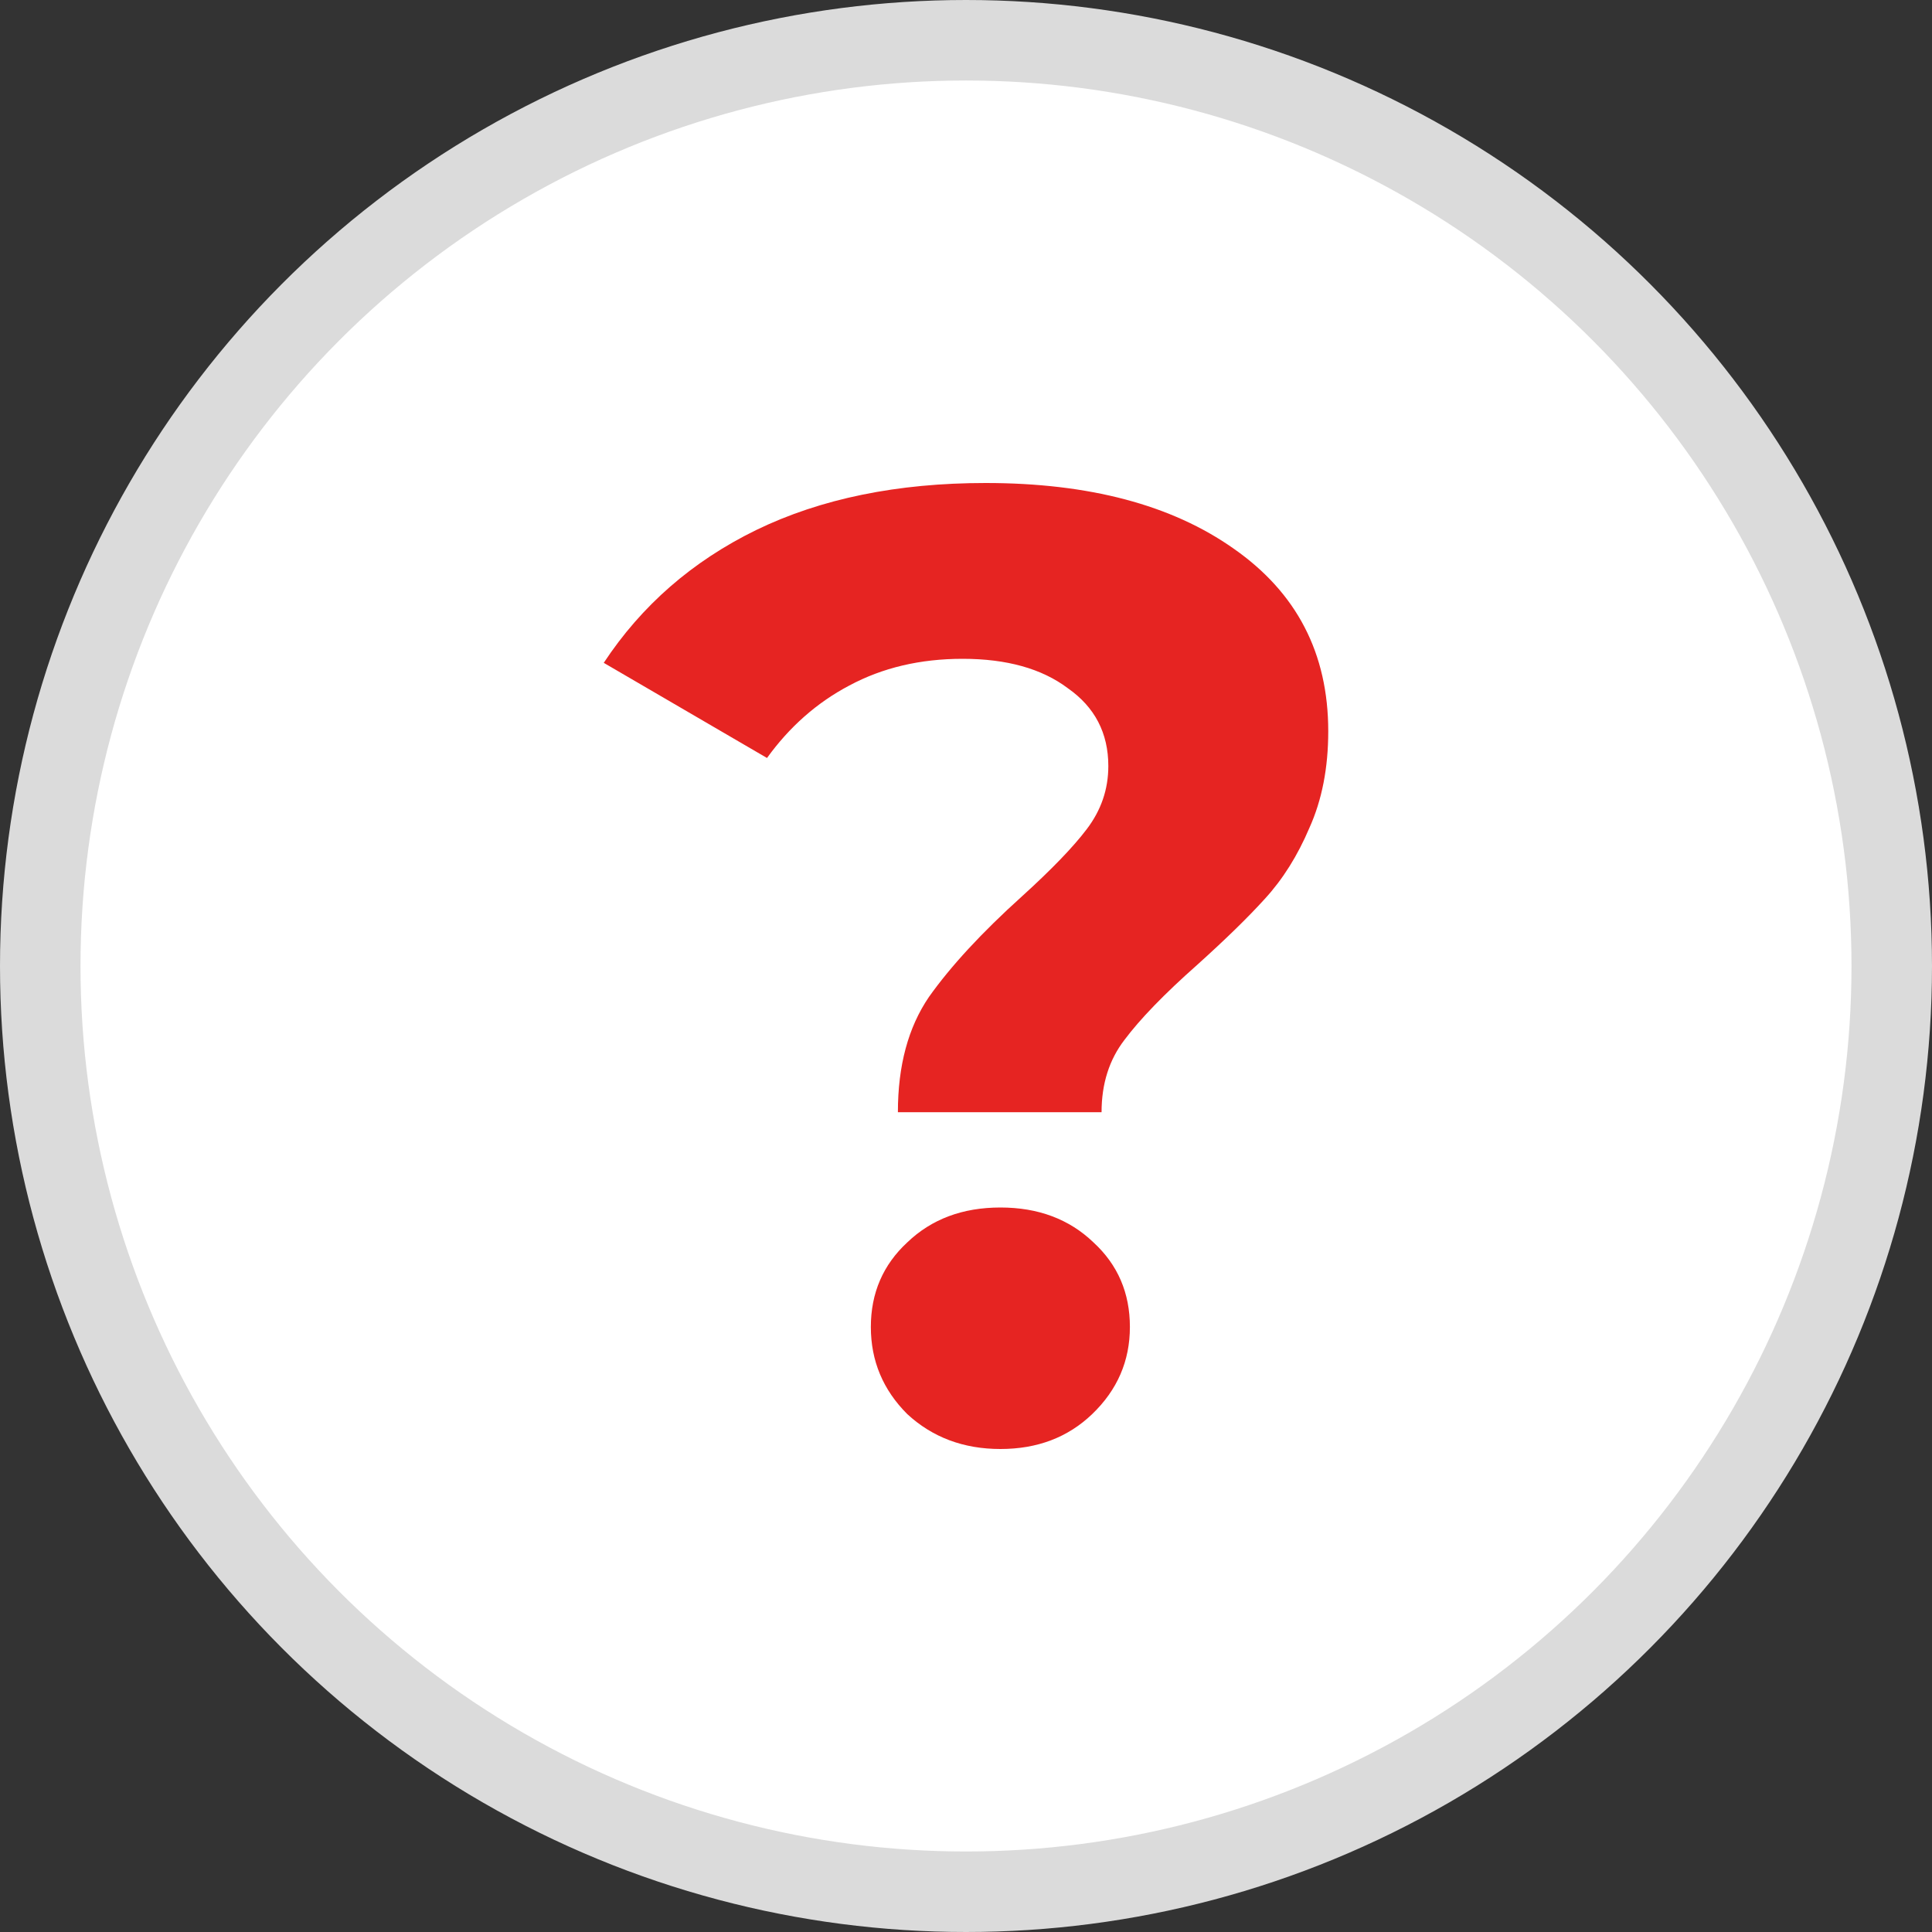
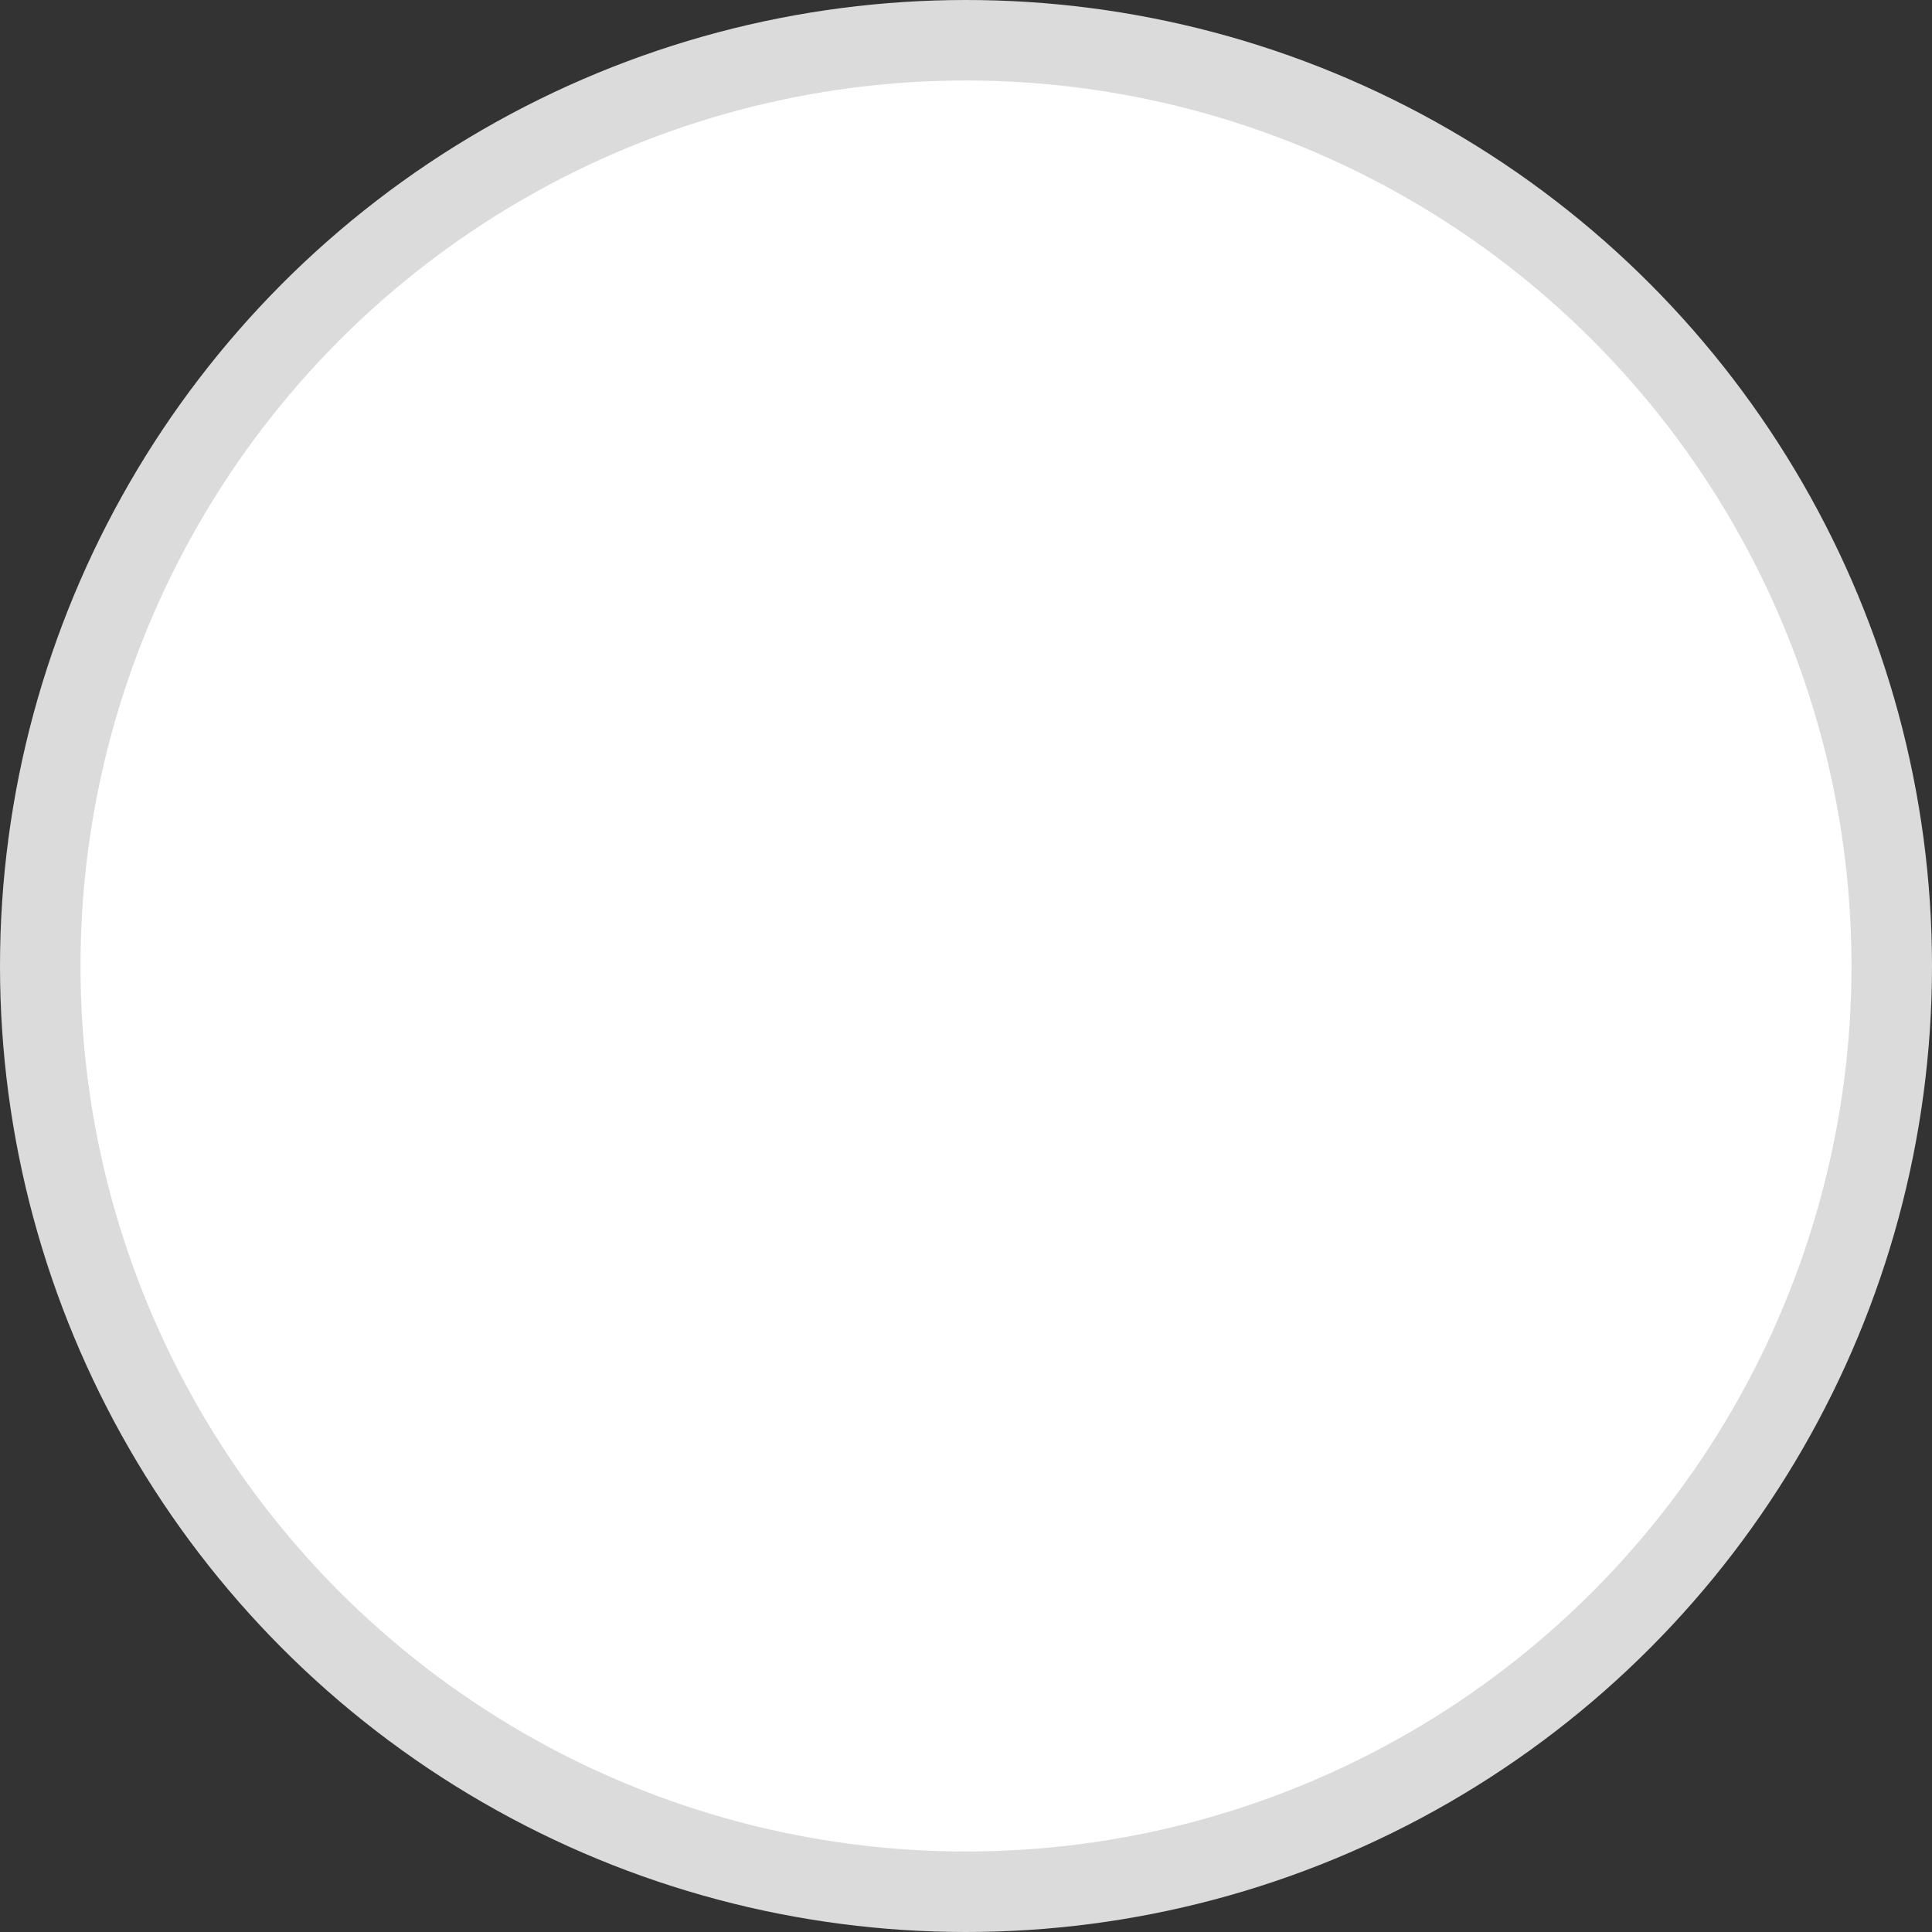
<svg xmlns="http://www.w3.org/2000/svg" width="12" height="12" viewBox="0 0 12 12" fill="none">
  <rect x="0" y="0" width="12" height="12" fill="#333333" stroke="none" />
  <circle cx="6" cy="6" r="5.75" fill="white" stroke="#DBDBDB" stroke-width="0.5" />
-   <path d="M5.577 6.908C5.577 6.619 5.641 6.381 5.77 6.192C5.904 6.003 6.096 5.794 6.348 5.567C6.532 5.4 6.666 5.261 6.75 5.15C6.839 5.033 6.884 4.903 6.884 4.758C6.884 4.553 6.8 4.392 6.633 4.275C6.471 4.153 6.253 4.092 5.979 4.092C5.716 4.092 5.482 4.147 5.275 4.258C5.074 4.364 4.904 4.514 4.764 4.708L3.75 4.117C3.985 3.761 4.3 3.486 4.697 3.292C5.099 3.097 5.574 3 6.122 3C6.764 3 7.278 3.136 7.663 3.408C8.054 3.681 8.25 4.058 8.25 4.542C8.25 4.769 8.211 4.969 8.133 5.142C8.06 5.314 7.968 5.461 7.856 5.583C7.75 5.7 7.61 5.836 7.437 5.992C7.23 6.175 7.08 6.331 6.985 6.458C6.89 6.581 6.842 6.731 6.842 6.908H5.577ZM6.214 9C5.985 9 5.792 8.928 5.635 8.783C5.485 8.633 5.409 8.453 5.409 8.242C5.409 8.031 5.485 7.856 5.635 7.717C5.786 7.572 5.979 7.5 6.214 7.5C6.448 7.5 6.641 7.572 6.792 7.717C6.943 7.856 7.018 8.031 7.018 8.242C7.018 8.453 6.94 8.633 6.784 8.783C6.633 8.928 6.443 9 6.214 9Z" fill="#E62422" />
</svg>